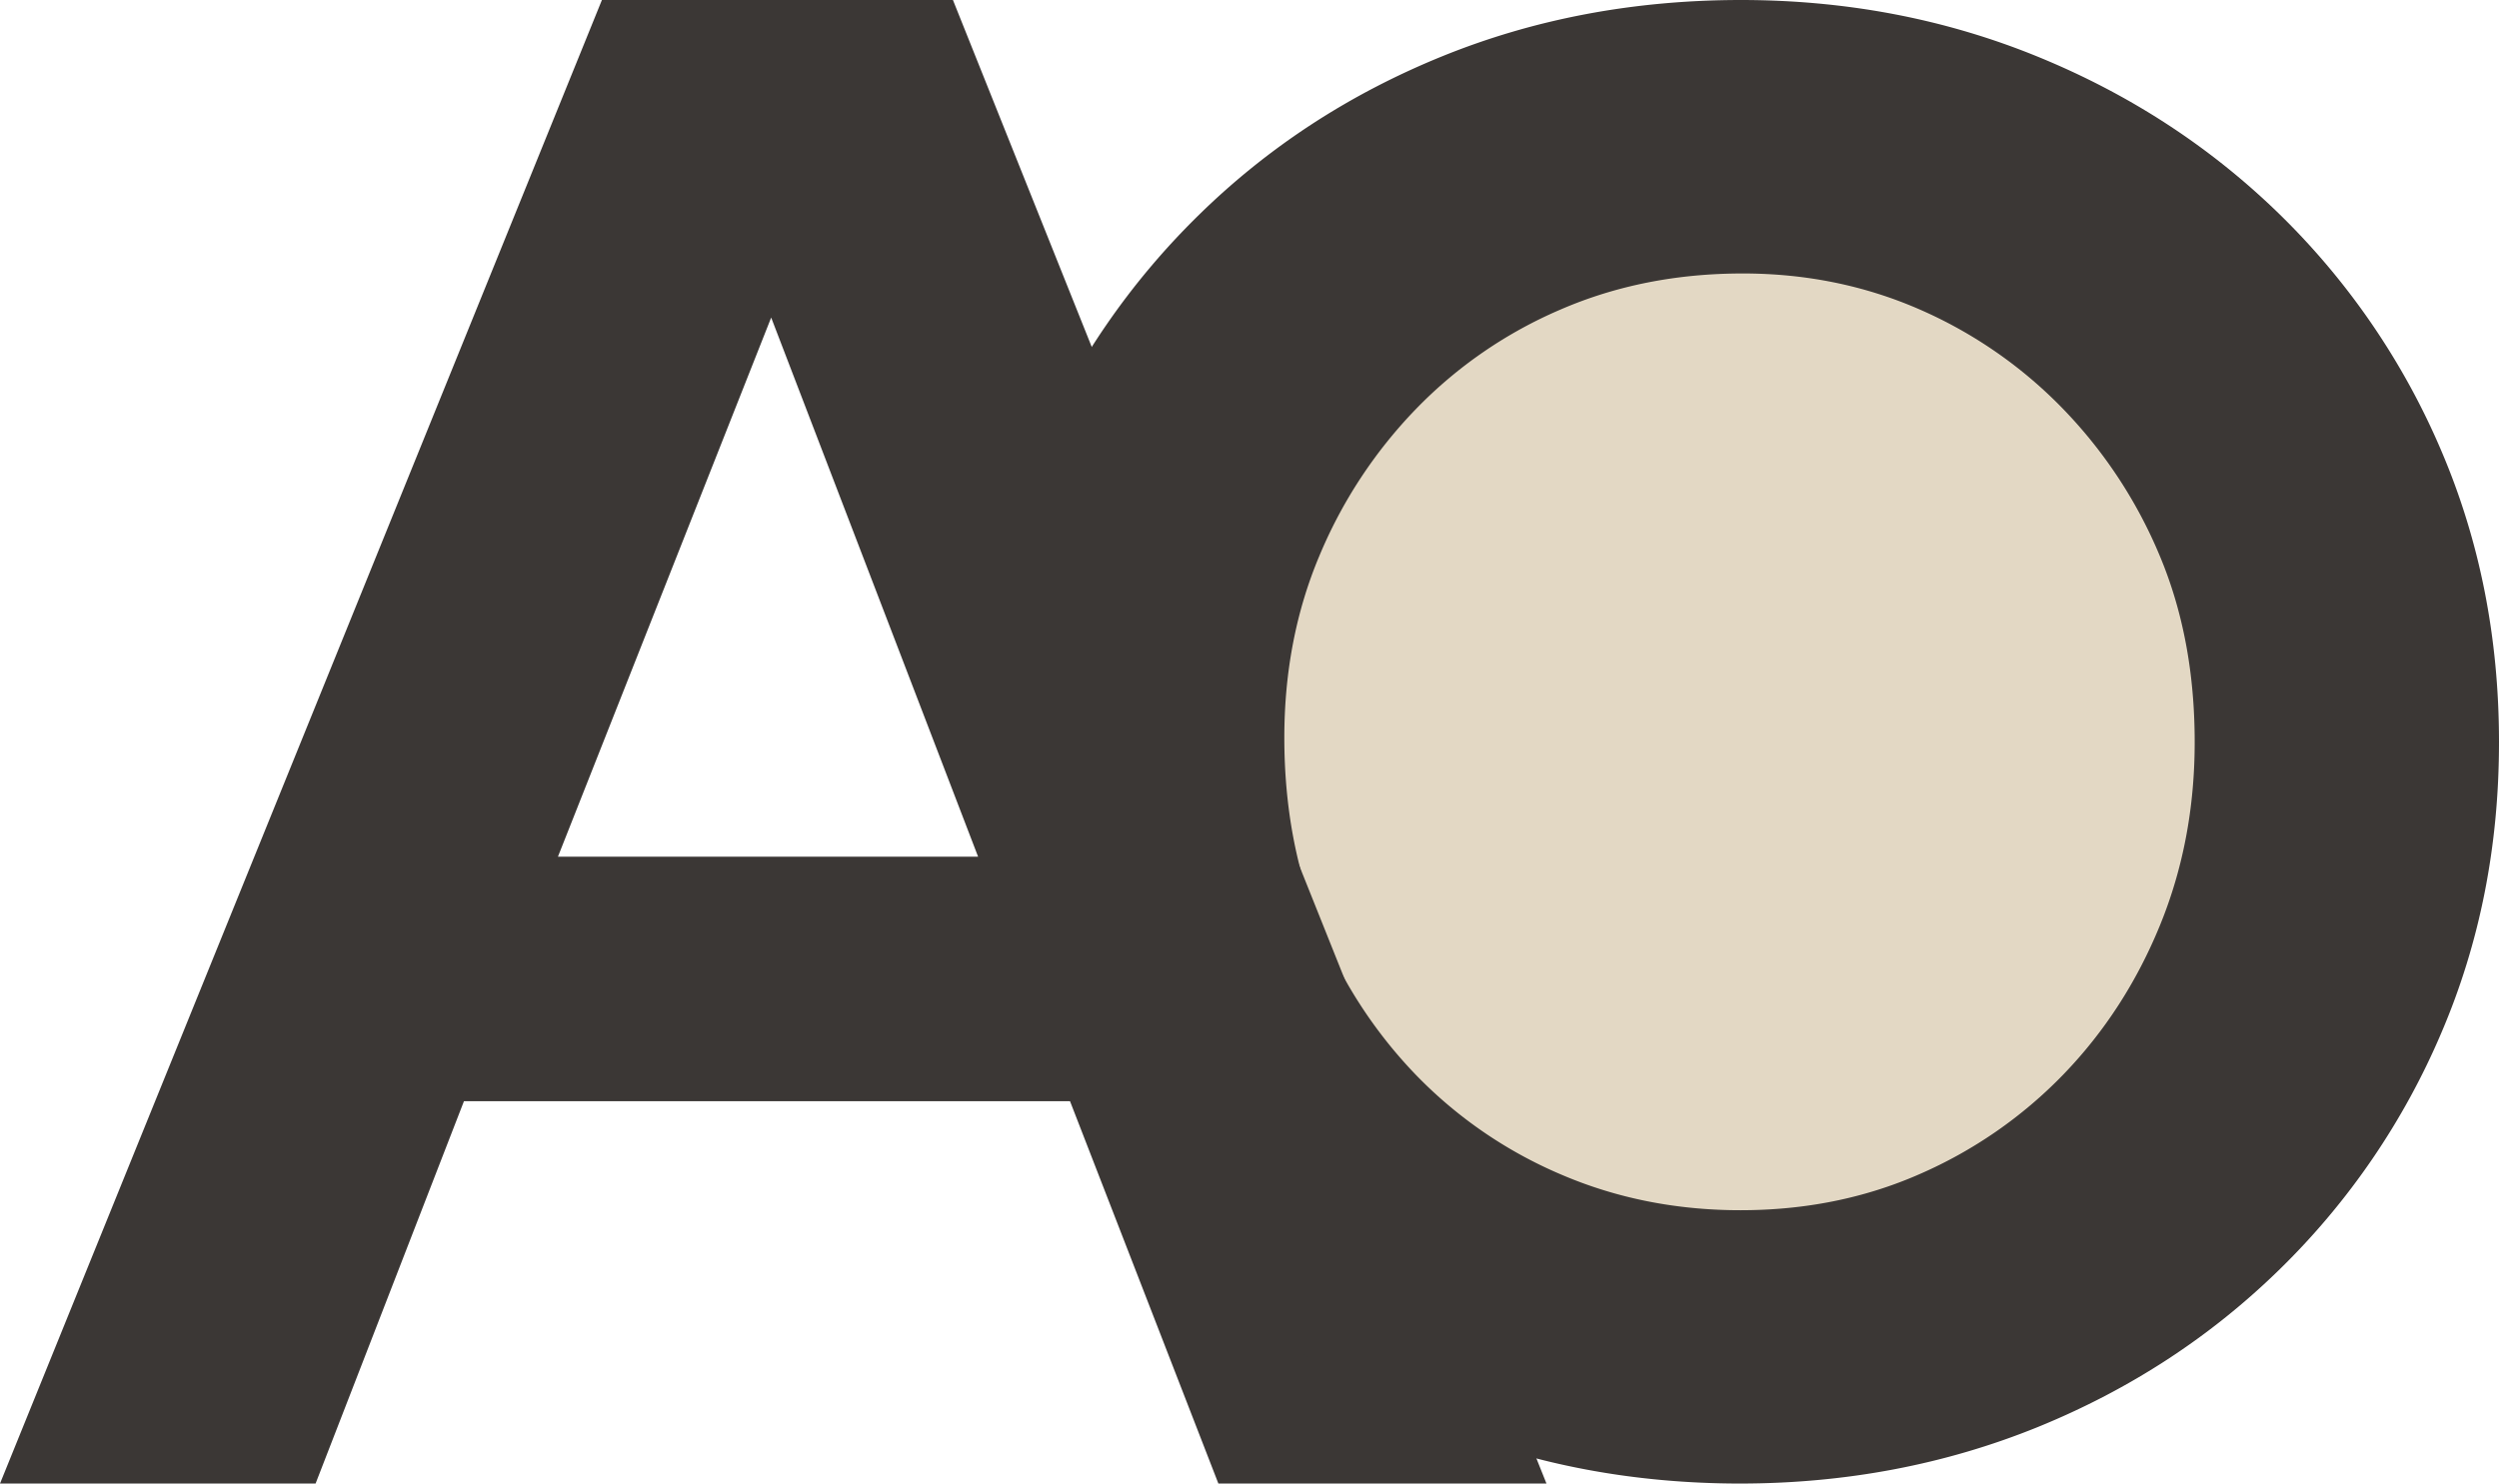
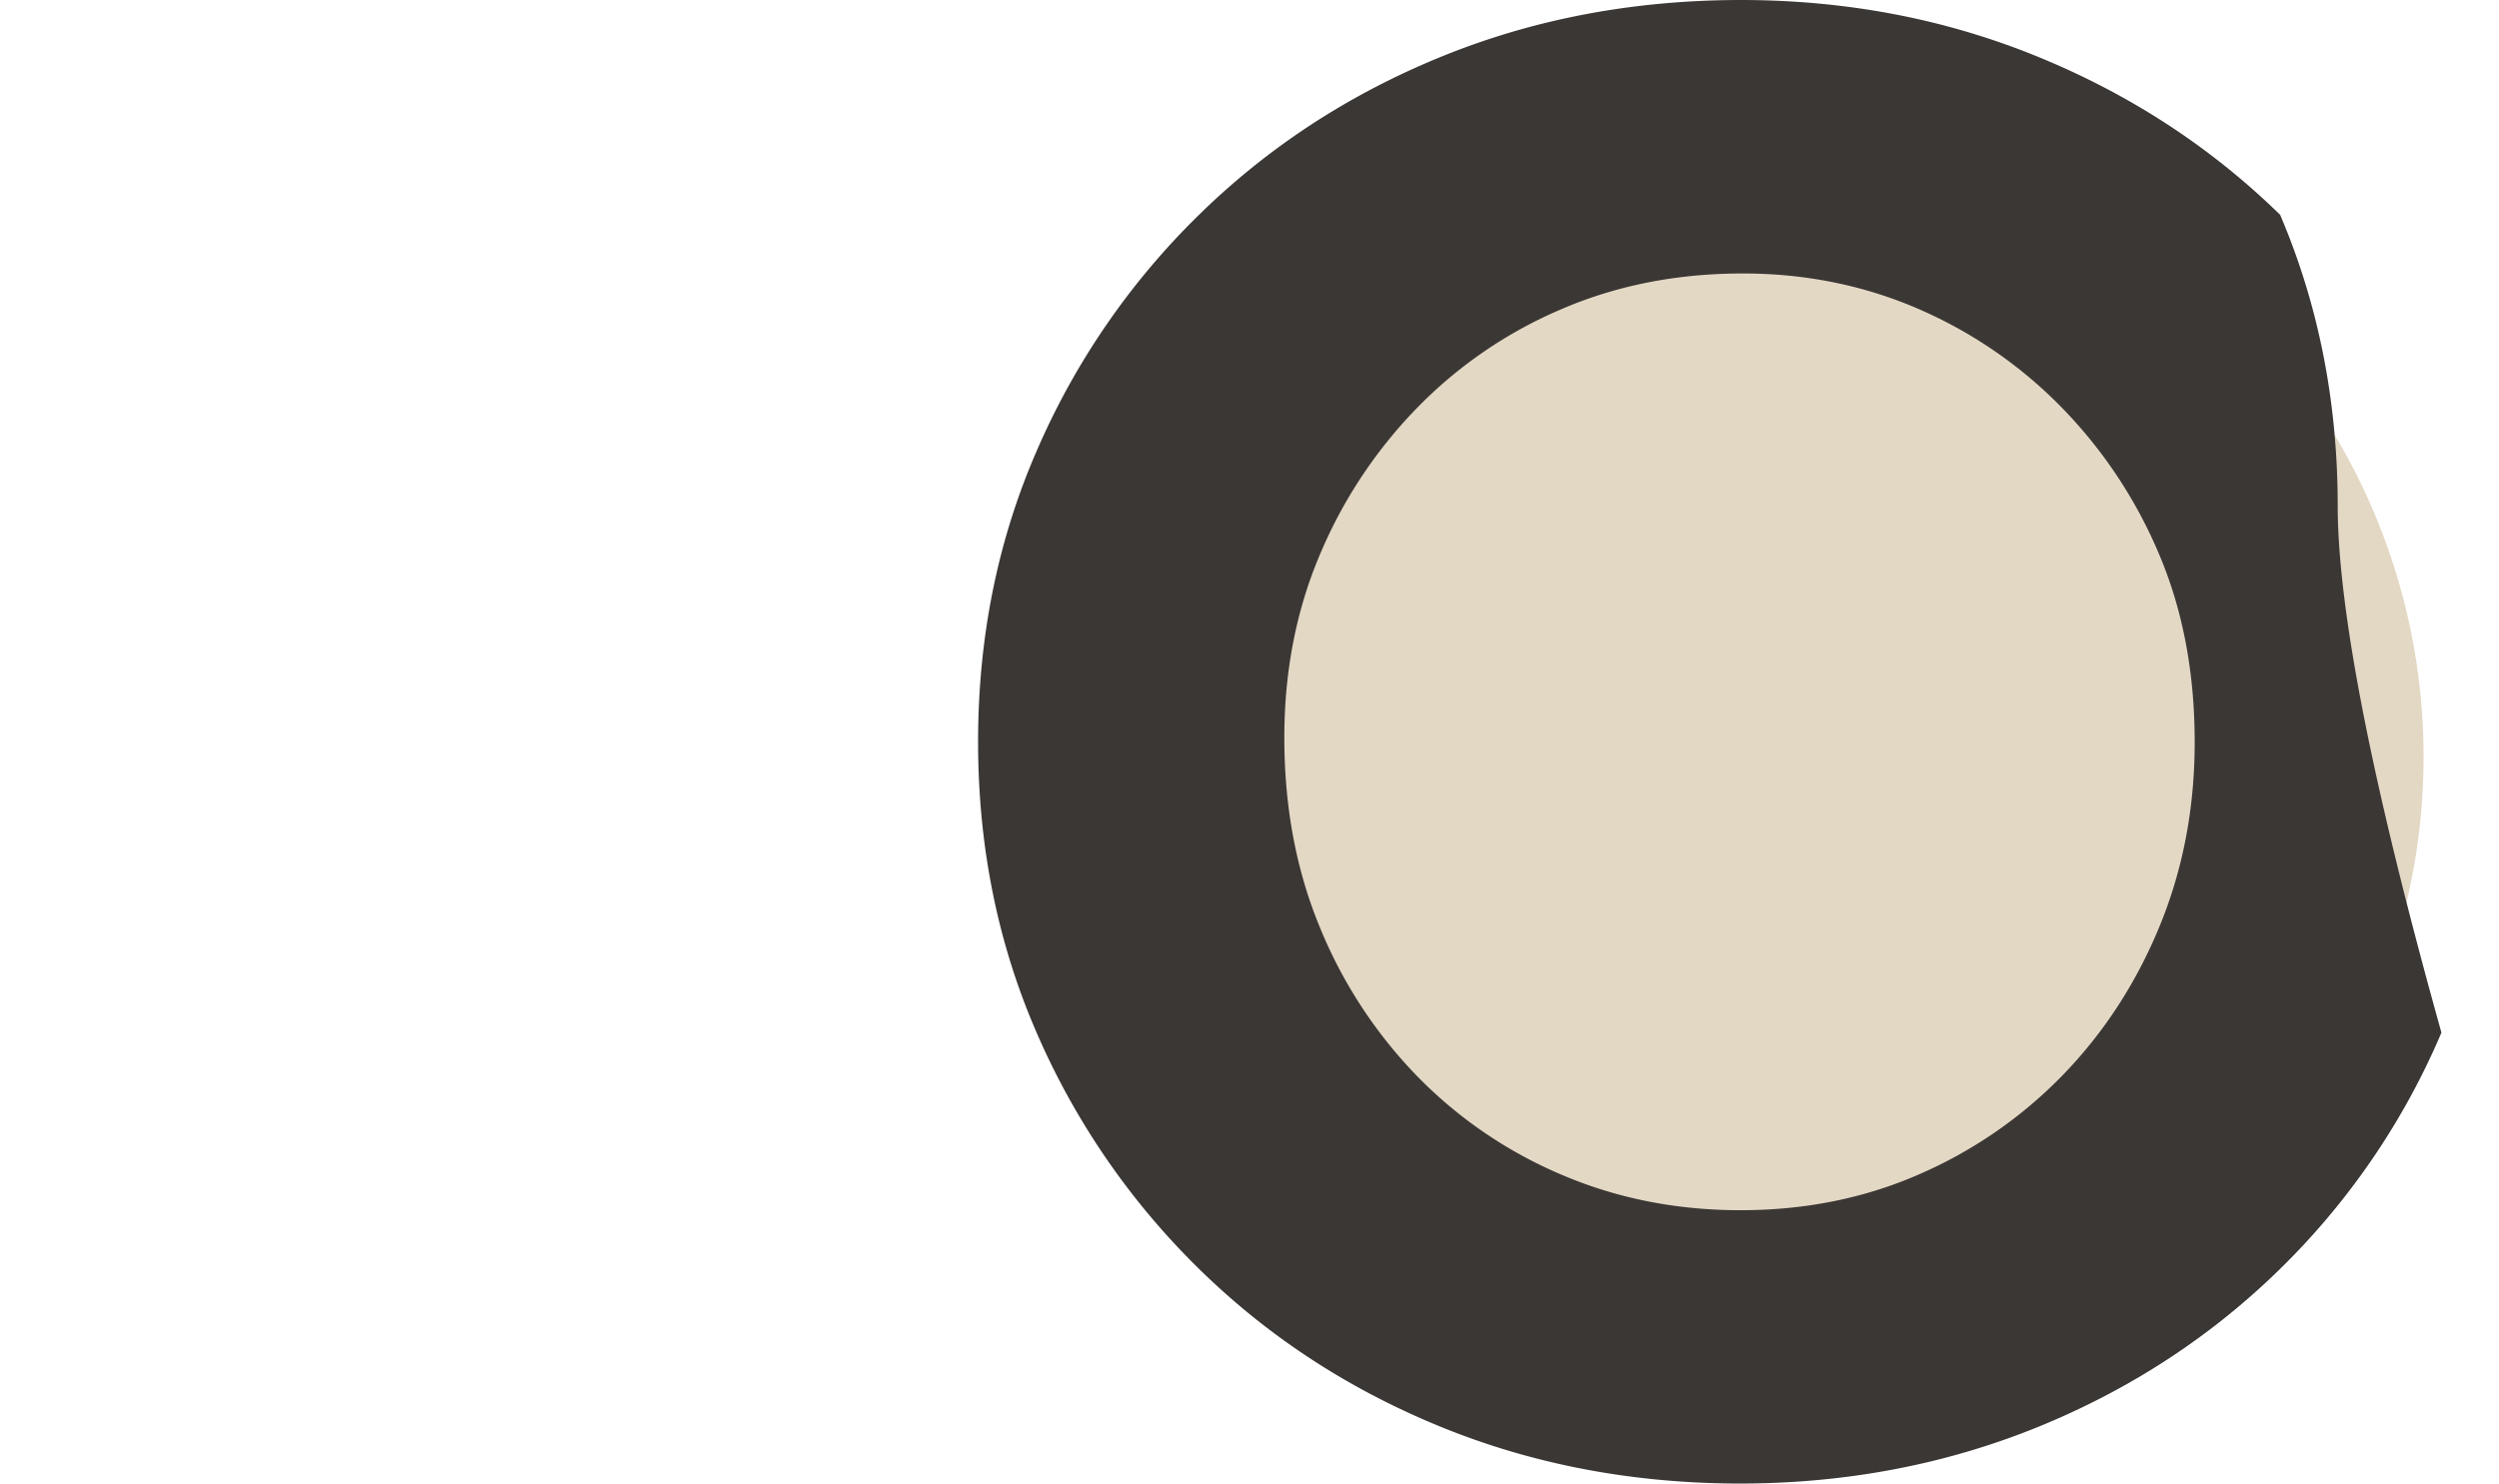
<svg xmlns="http://www.w3.org/2000/svg" id="Layer_1" data-name="Layer 1" viewBox="0 0 1818.9 1080.1">
  <defs>
    <style>.cls-1{fill:#e3d8c4;}.cls-2{fill:#3b3735;}</style>
  </defs>
  <circle class="cls-1" cx="1306.9" cy="551.1" r="457.1" />
-   <path class="cls-2" d="M0,1080.1,438.1,0H693.6l432,1080.1H886.8l-108-278.4H337.7l-108,278.4ZM406.1,623.7H711.9L561.3,231.2Z" />
-   <path class="cls-2" d="M1266.9,1080.1q-116.7,0-217.7-41.1T872.7,923.8a541.91,541.91,0,0,1-118.2-172q-42.6-97.95-42.6-211.7t42.6-211.7a539.19,539.19,0,0,1,118.2-172q75.6-74.1,176.5-115.2T1266.9,0Q1382.1,0,1483,41.2t176.6,115.2a531.06,531.06,0,0,1,117.4,172q41.85,98,41.9,211.7T1777,751.8a531.06,531.06,0,0,1-117.4,172Q1584,997.9,1483.1,1039,1382.15,1079.95,1266.9,1080.1Zm0-199q70.35,0,130.1-26.2a327.4,327.4,0,0,0,104.7-72.5q44.85-46.35,70.3-108.4t25.4-133.9q0-74.85-25.4-135.4a343.38,343.38,0,0,0-70.3-106.9A327.69,327.69,0,0,0,1397,225.2q-59.85-26.1-128.6-26.1-71.85,0-132.4,26.2a323.48,323.48,0,0,0-105.4,72.5,343.38,343.38,0,0,0-70.3,106.9q-25.5,60.6-25.5,132.4,0,74.85,25.4,136.9a339.41,339.41,0,0,0,70.3,108.5A322.37,322.37,0,0,0,1136,855q60.6,26.1,130.9,26.1Z" />
+   <path class="cls-2" d="M1266.9,1080.1q-116.7,0-217.7-41.1T872.7,923.8a541.91,541.91,0,0,1-118.2-172q-42.6-97.95-42.6-211.7t42.6-211.7a539.19,539.19,0,0,1,118.2-172q75.6-74.1,176.5-115.2T1266.9,0Q1382.1,0,1483,41.2t176.6,115.2q41.85,98,41.9,211.7T1777,751.8a531.06,531.06,0,0,1-117.4,172Q1584,997.9,1483.1,1039,1382.15,1079.95,1266.9,1080.1Zm0-199q70.35,0,130.1-26.2a327.4,327.4,0,0,0,104.7-72.5q44.85-46.35,70.3-108.4t25.4-133.9q0-74.85-25.4-135.4a343.38,343.38,0,0,0-70.3-106.9A327.69,327.69,0,0,0,1397,225.2q-59.85-26.1-128.6-26.1-71.85,0-132.4,26.2a323.48,323.48,0,0,0-105.4,72.5,343.38,343.38,0,0,0-70.3,106.9q-25.5,60.6-25.5,132.4,0,74.85,25.4,136.9a339.41,339.41,0,0,0,70.3,108.5A322.37,322.37,0,0,0,1136,855q60.6,26.1,130.9,26.1Z" />
</svg>